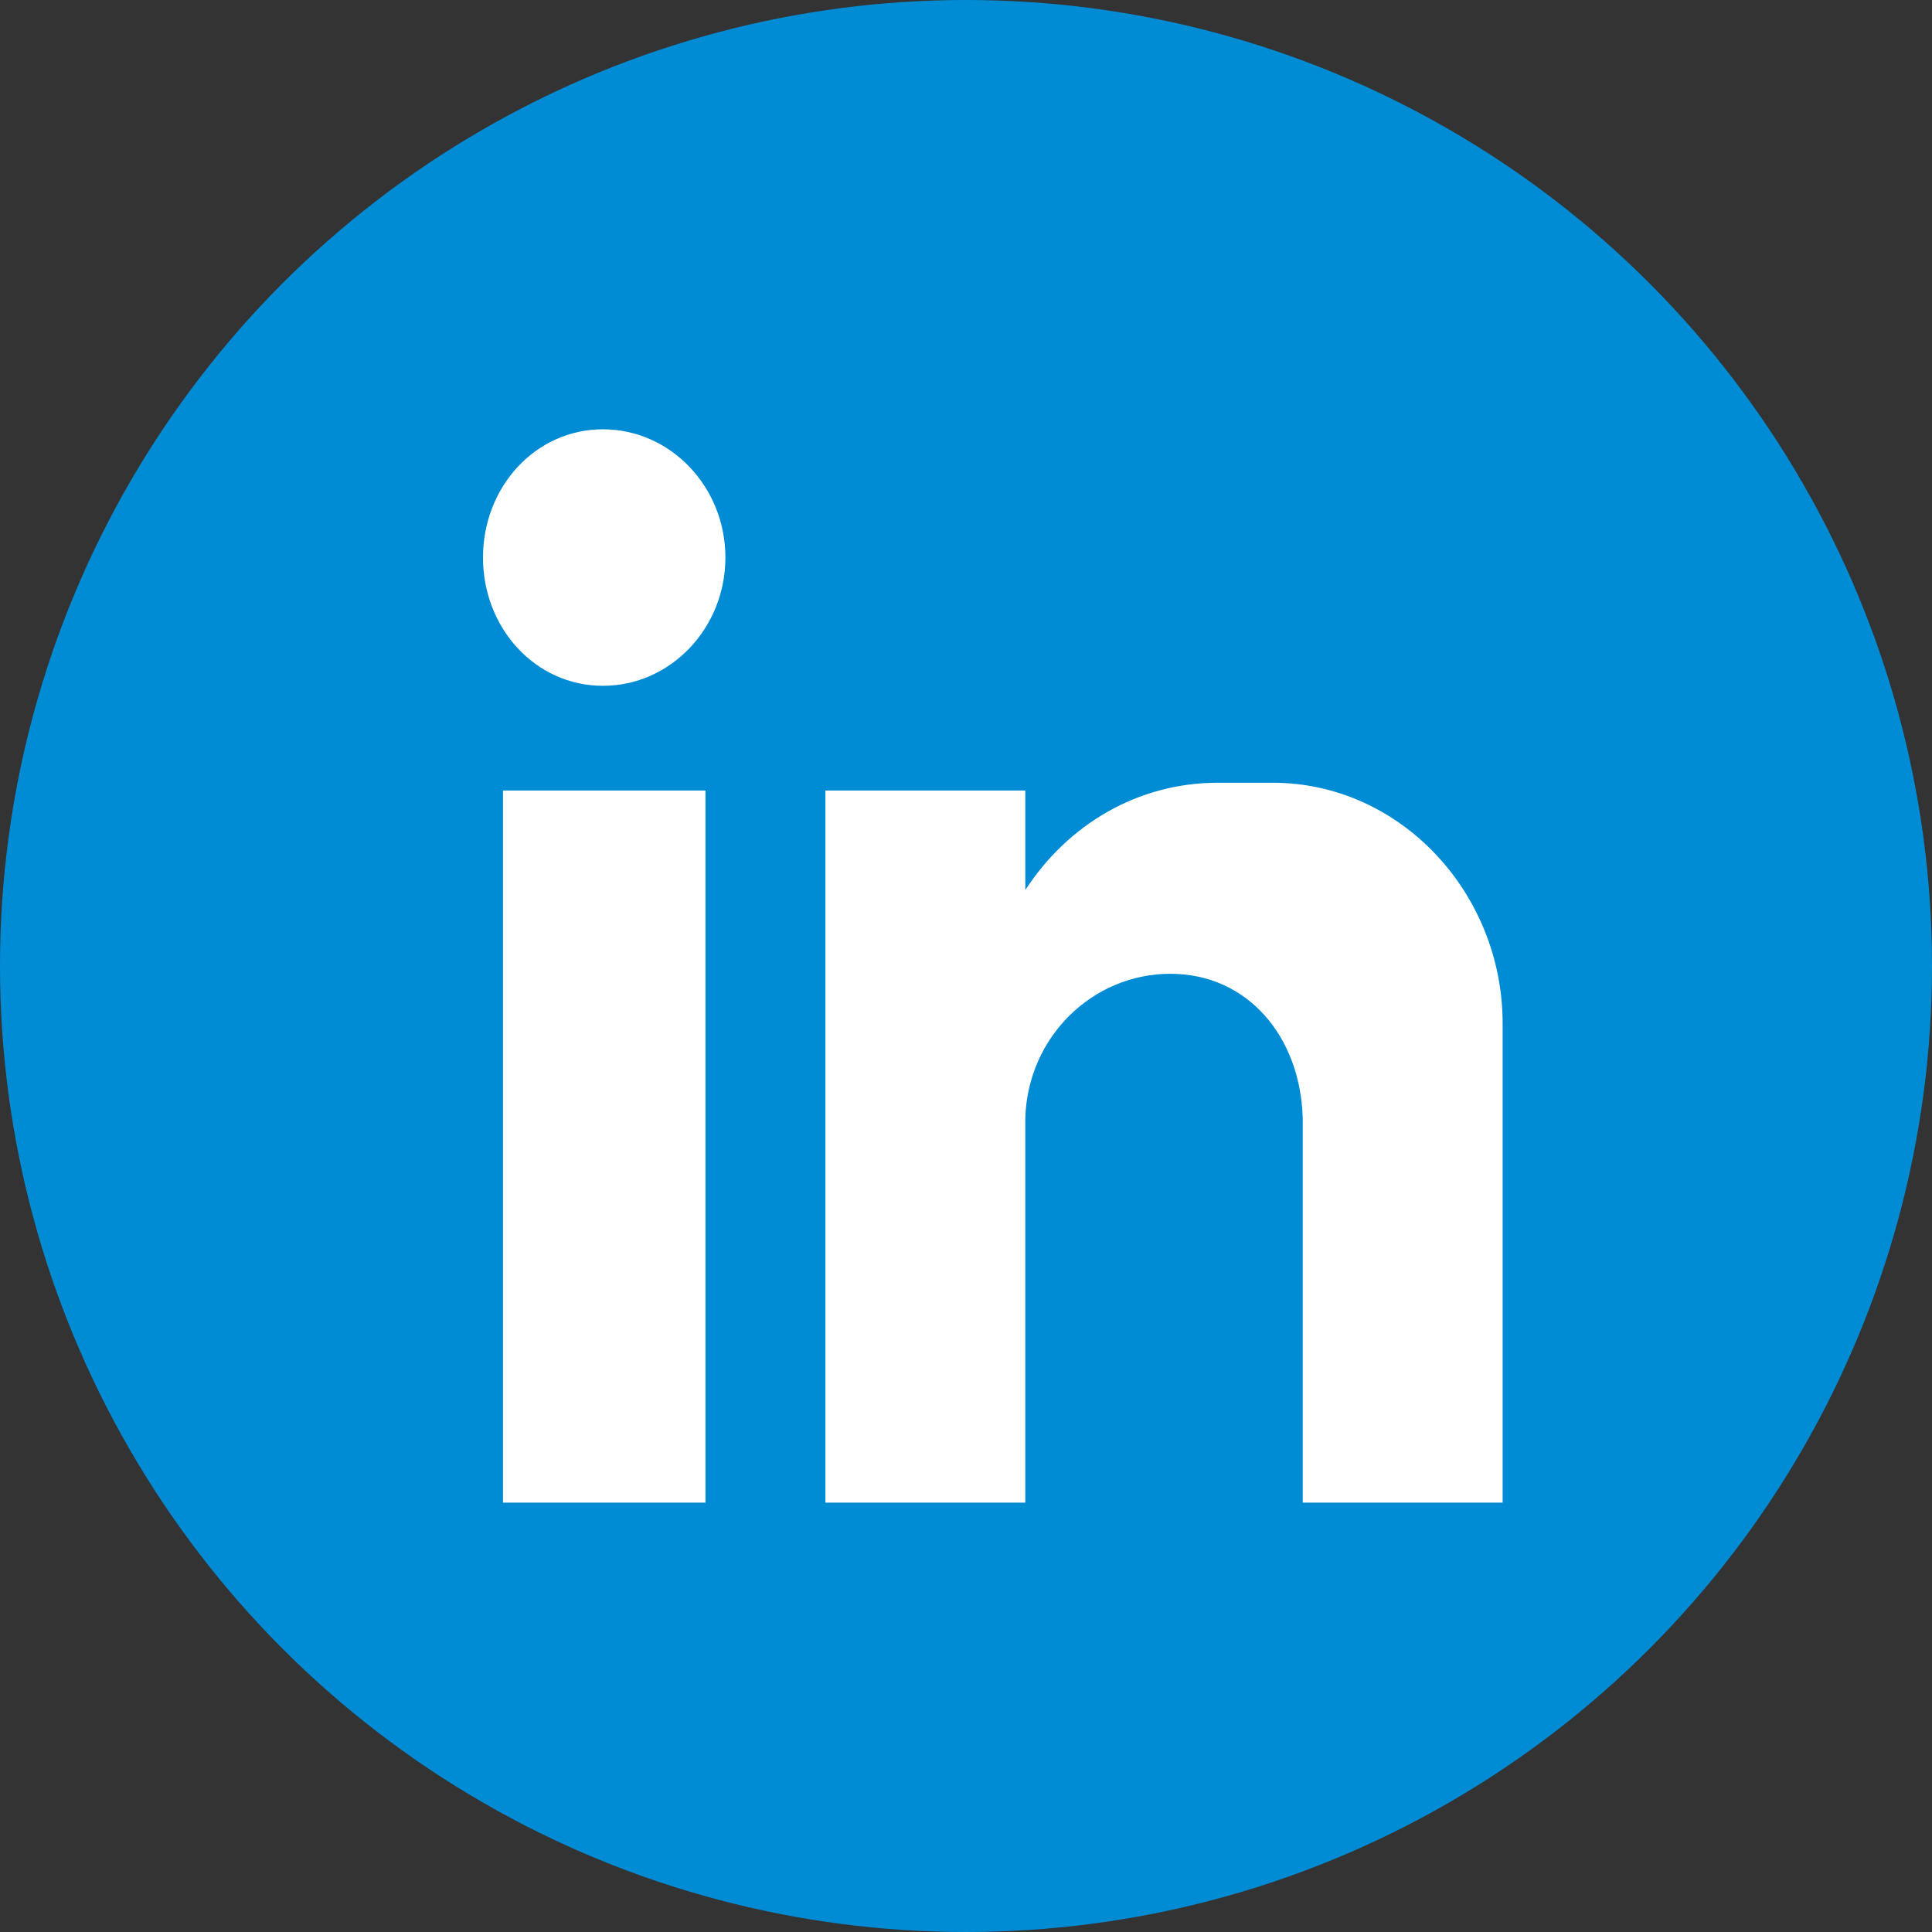
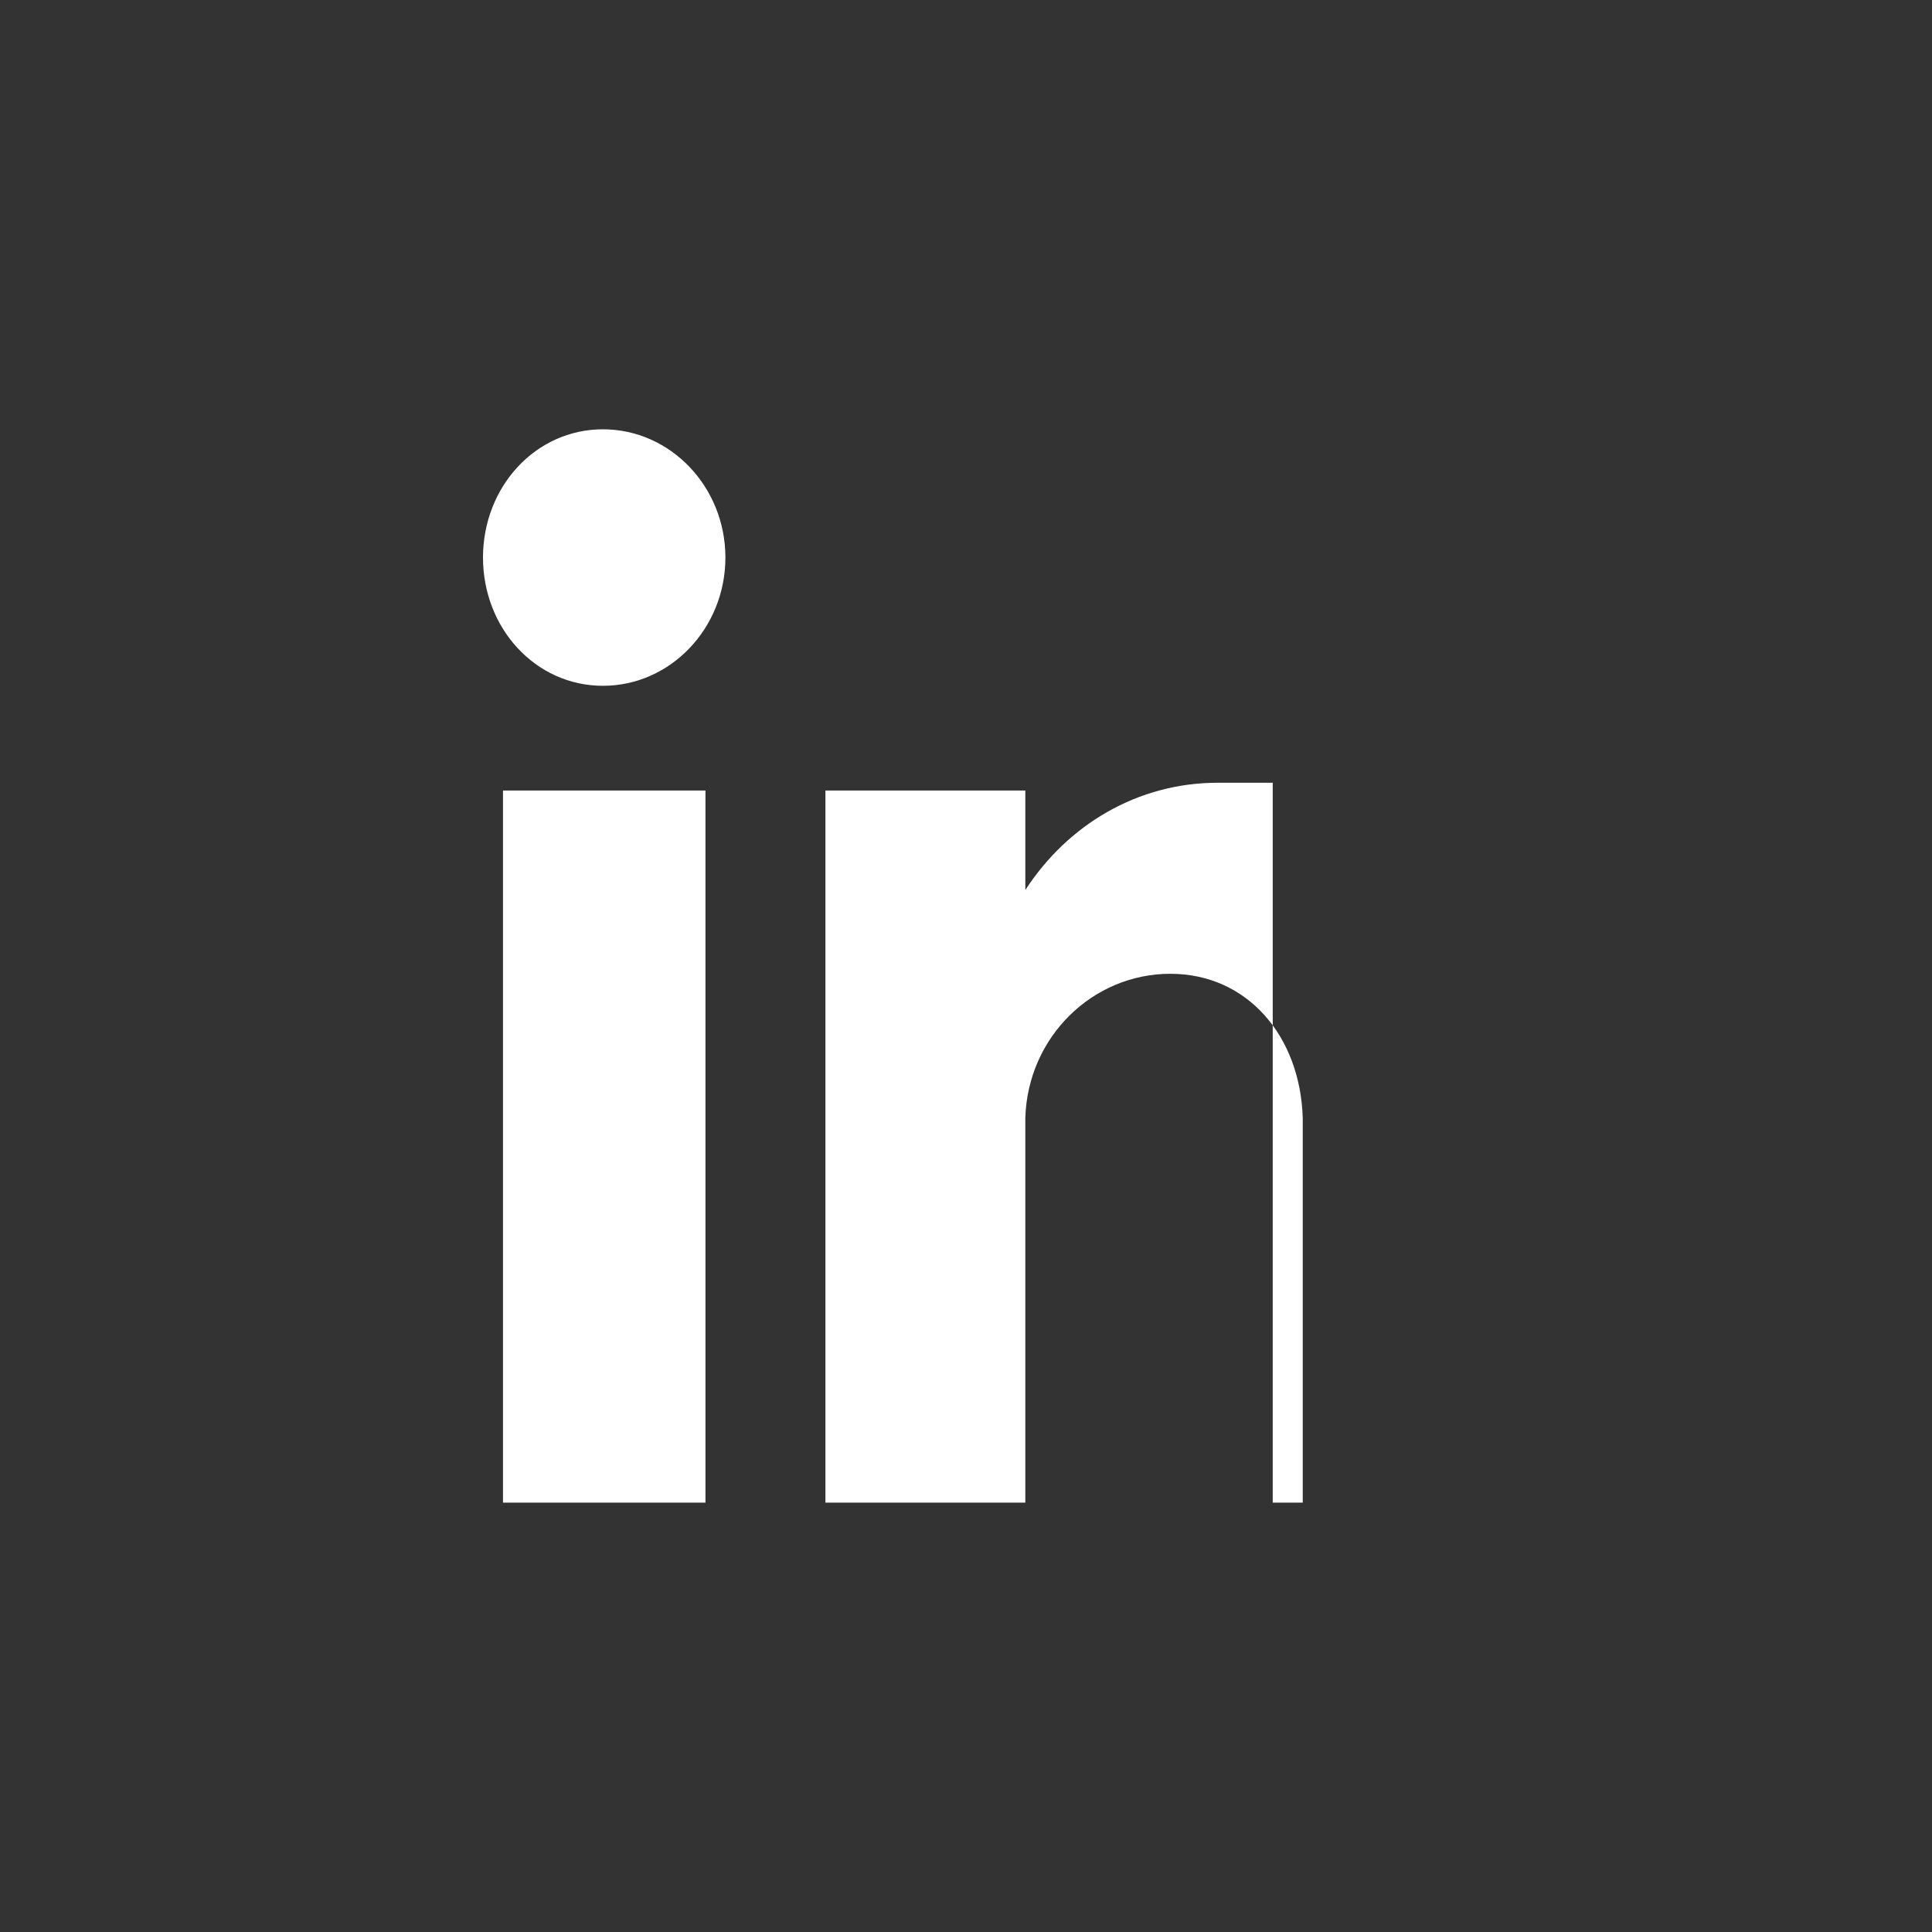
<svg xmlns="http://www.w3.org/2000/svg" width="34" height="34" viewBox="0 0 34 34" fill="none">
  <rect x="0" y="0" width="34" height="34" fill="#333333" stroke="none" />
-   <circle cx="17" cy="17" r="17" fill="#008CD5" />
-   <path fill-rule="evenodd" clip-rule="evenodd" d="M8.852 13.912H12.415V26.444H8.852V13.912ZM10.611 7.555C11.799 7.555 12.766 8.568 12.766 9.812C12.766 11.056 11.799 12.069 10.611 12.069C9.424 12.069 8.5 11.056 8.5 9.812C8.5 8.568 9.424 7.555 10.611 7.555ZM14.526 13.912H18.044V15.663C18.792 14.511 20.023 13.775 21.431 13.775H22.398C24.641 13.775 26.444 15.71 26.444 18.013V26.444H22.926V25.292V19.671C22.882 18.243 21.959 17.137 20.595 17.137C19.232 17.137 18.088 18.243 18.044 19.671V26.444H14.526V13.912Z" fill="white" />
+   <path fill-rule="evenodd" clip-rule="evenodd" d="M8.852 13.912H12.415V26.444H8.852V13.912ZM10.611 7.555C11.799 7.555 12.766 8.568 12.766 9.812C12.766 11.056 11.799 12.069 10.611 12.069C9.424 12.069 8.5 11.056 8.5 9.812C8.5 8.568 9.424 7.555 10.611 7.555ZM14.526 13.912H18.044V15.663C18.792 14.511 20.023 13.775 21.431 13.775H22.398V26.444H22.926V25.292V19.671C22.882 18.243 21.959 17.137 20.595 17.137C19.232 17.137 18.088 18.243 18.044 19.671V26.444H14.526V13.912Z" fill="white" />
</svg>